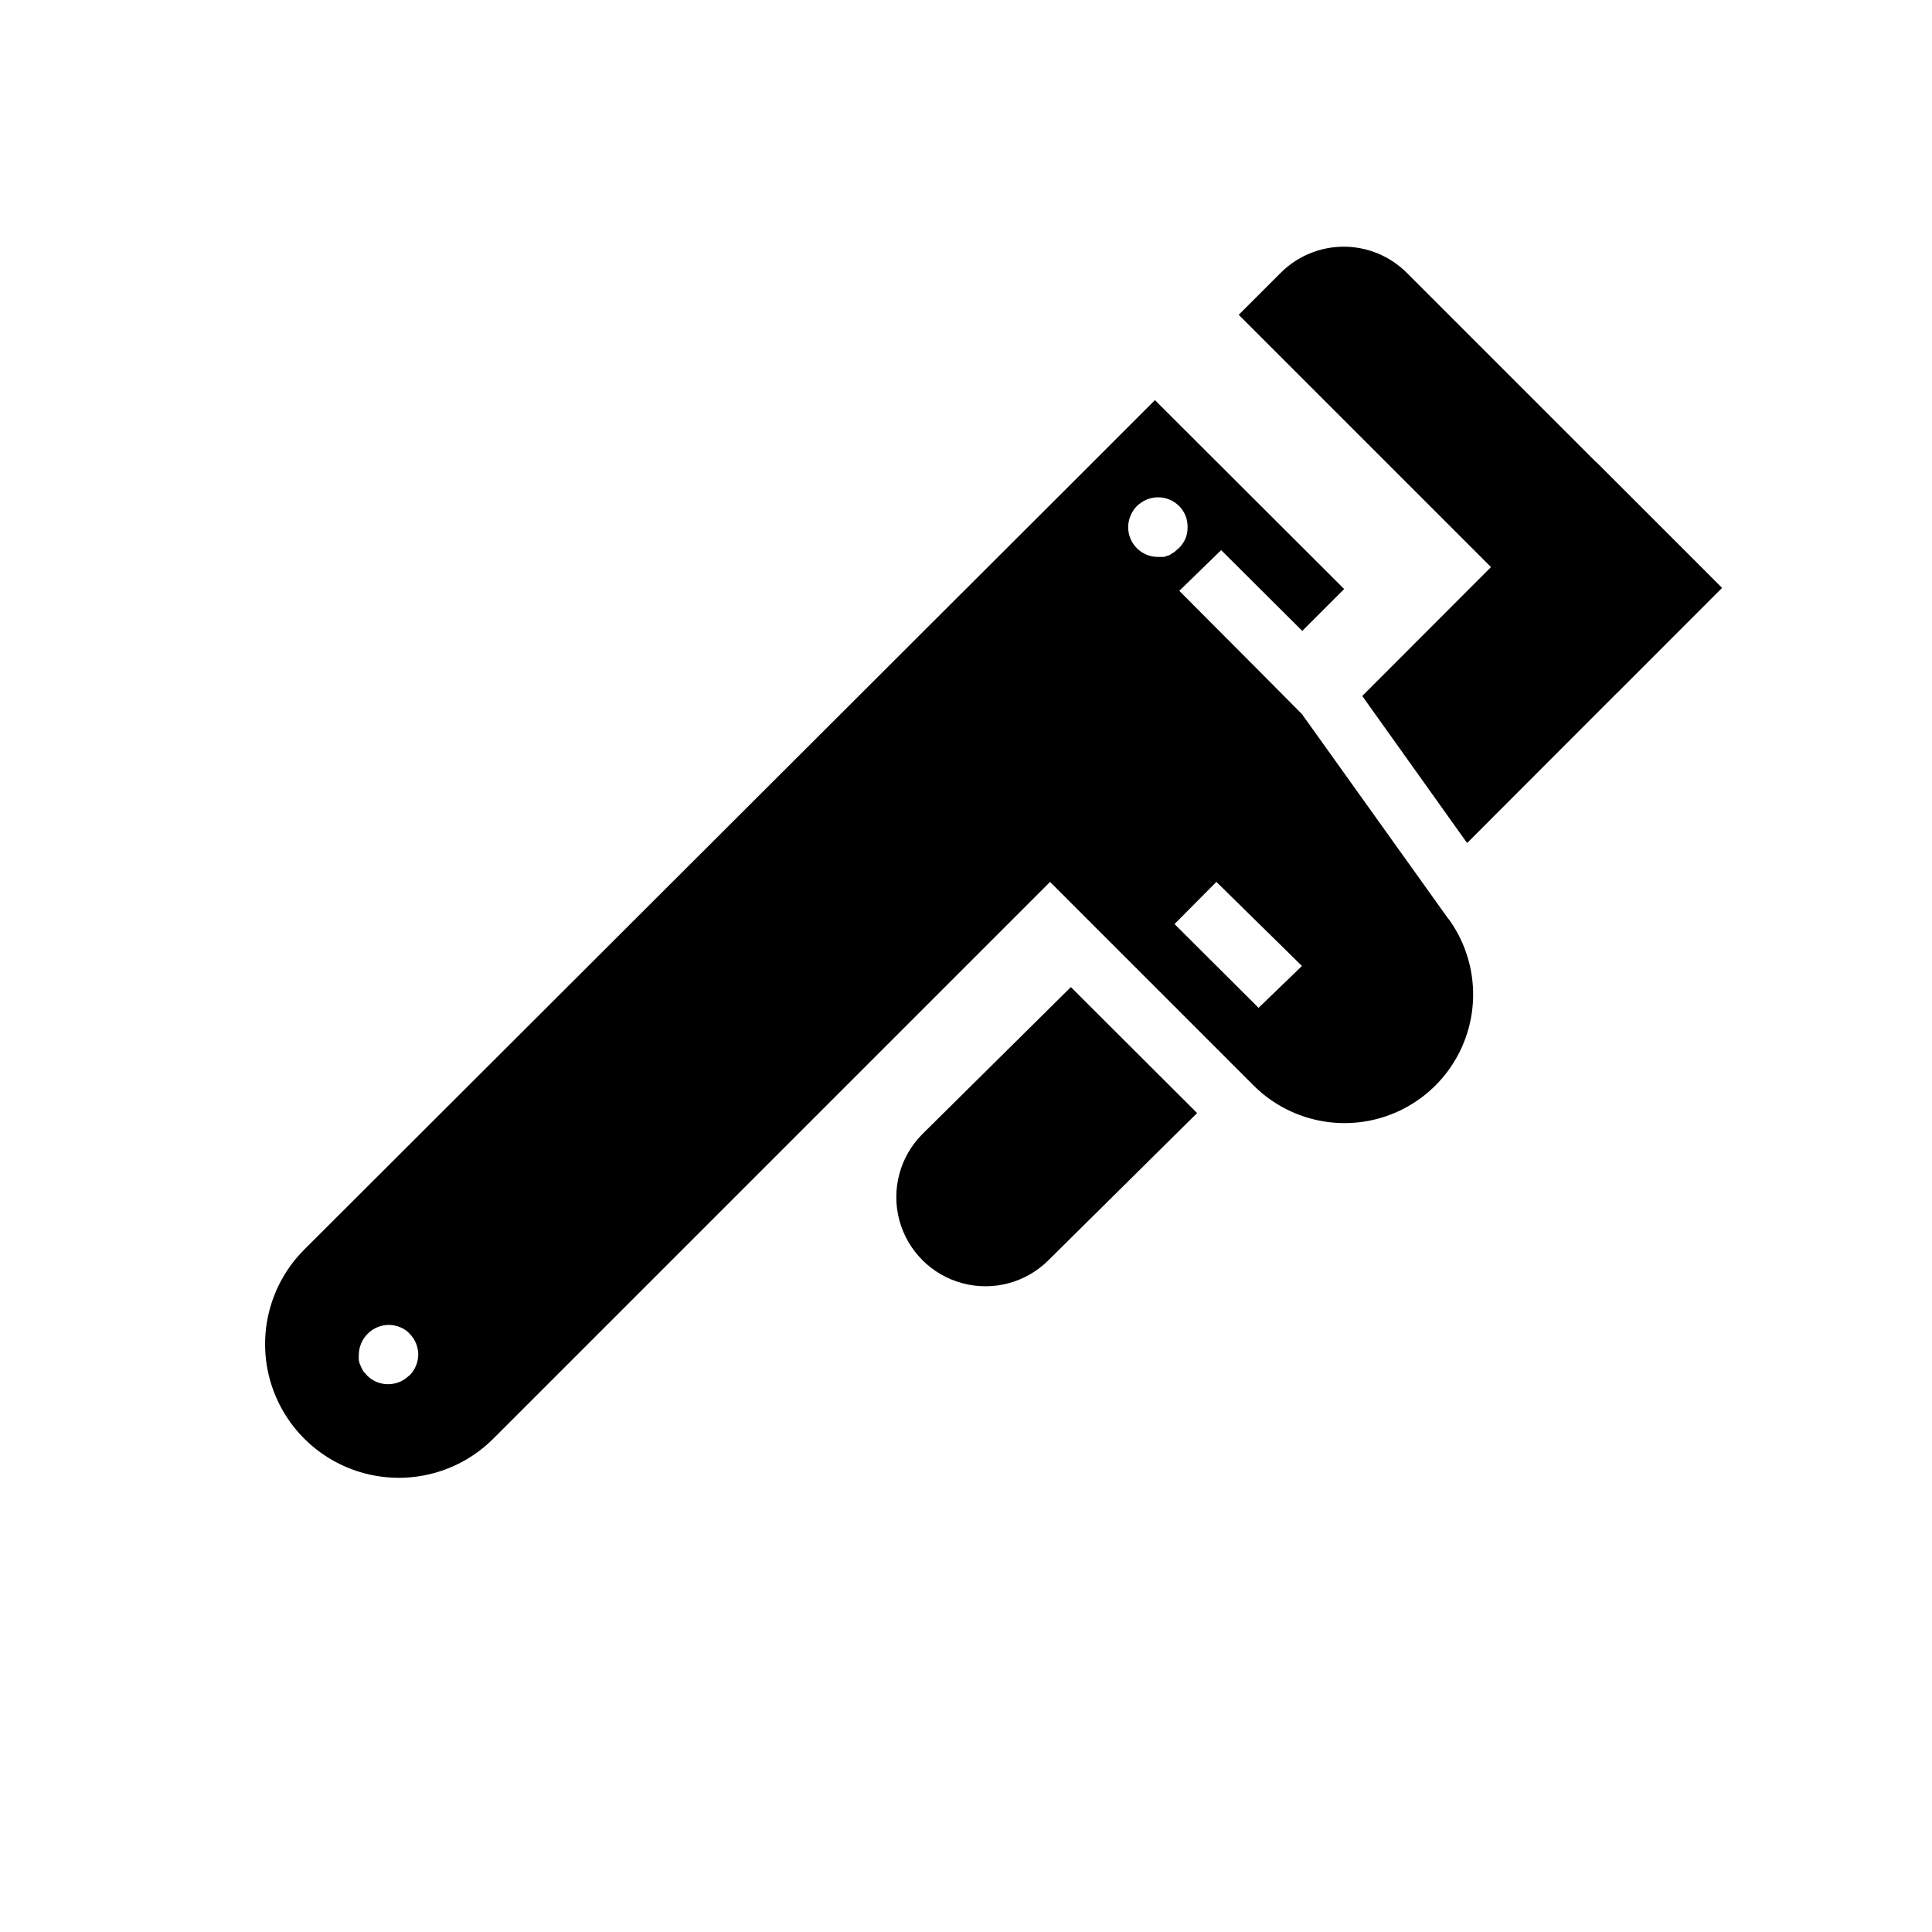
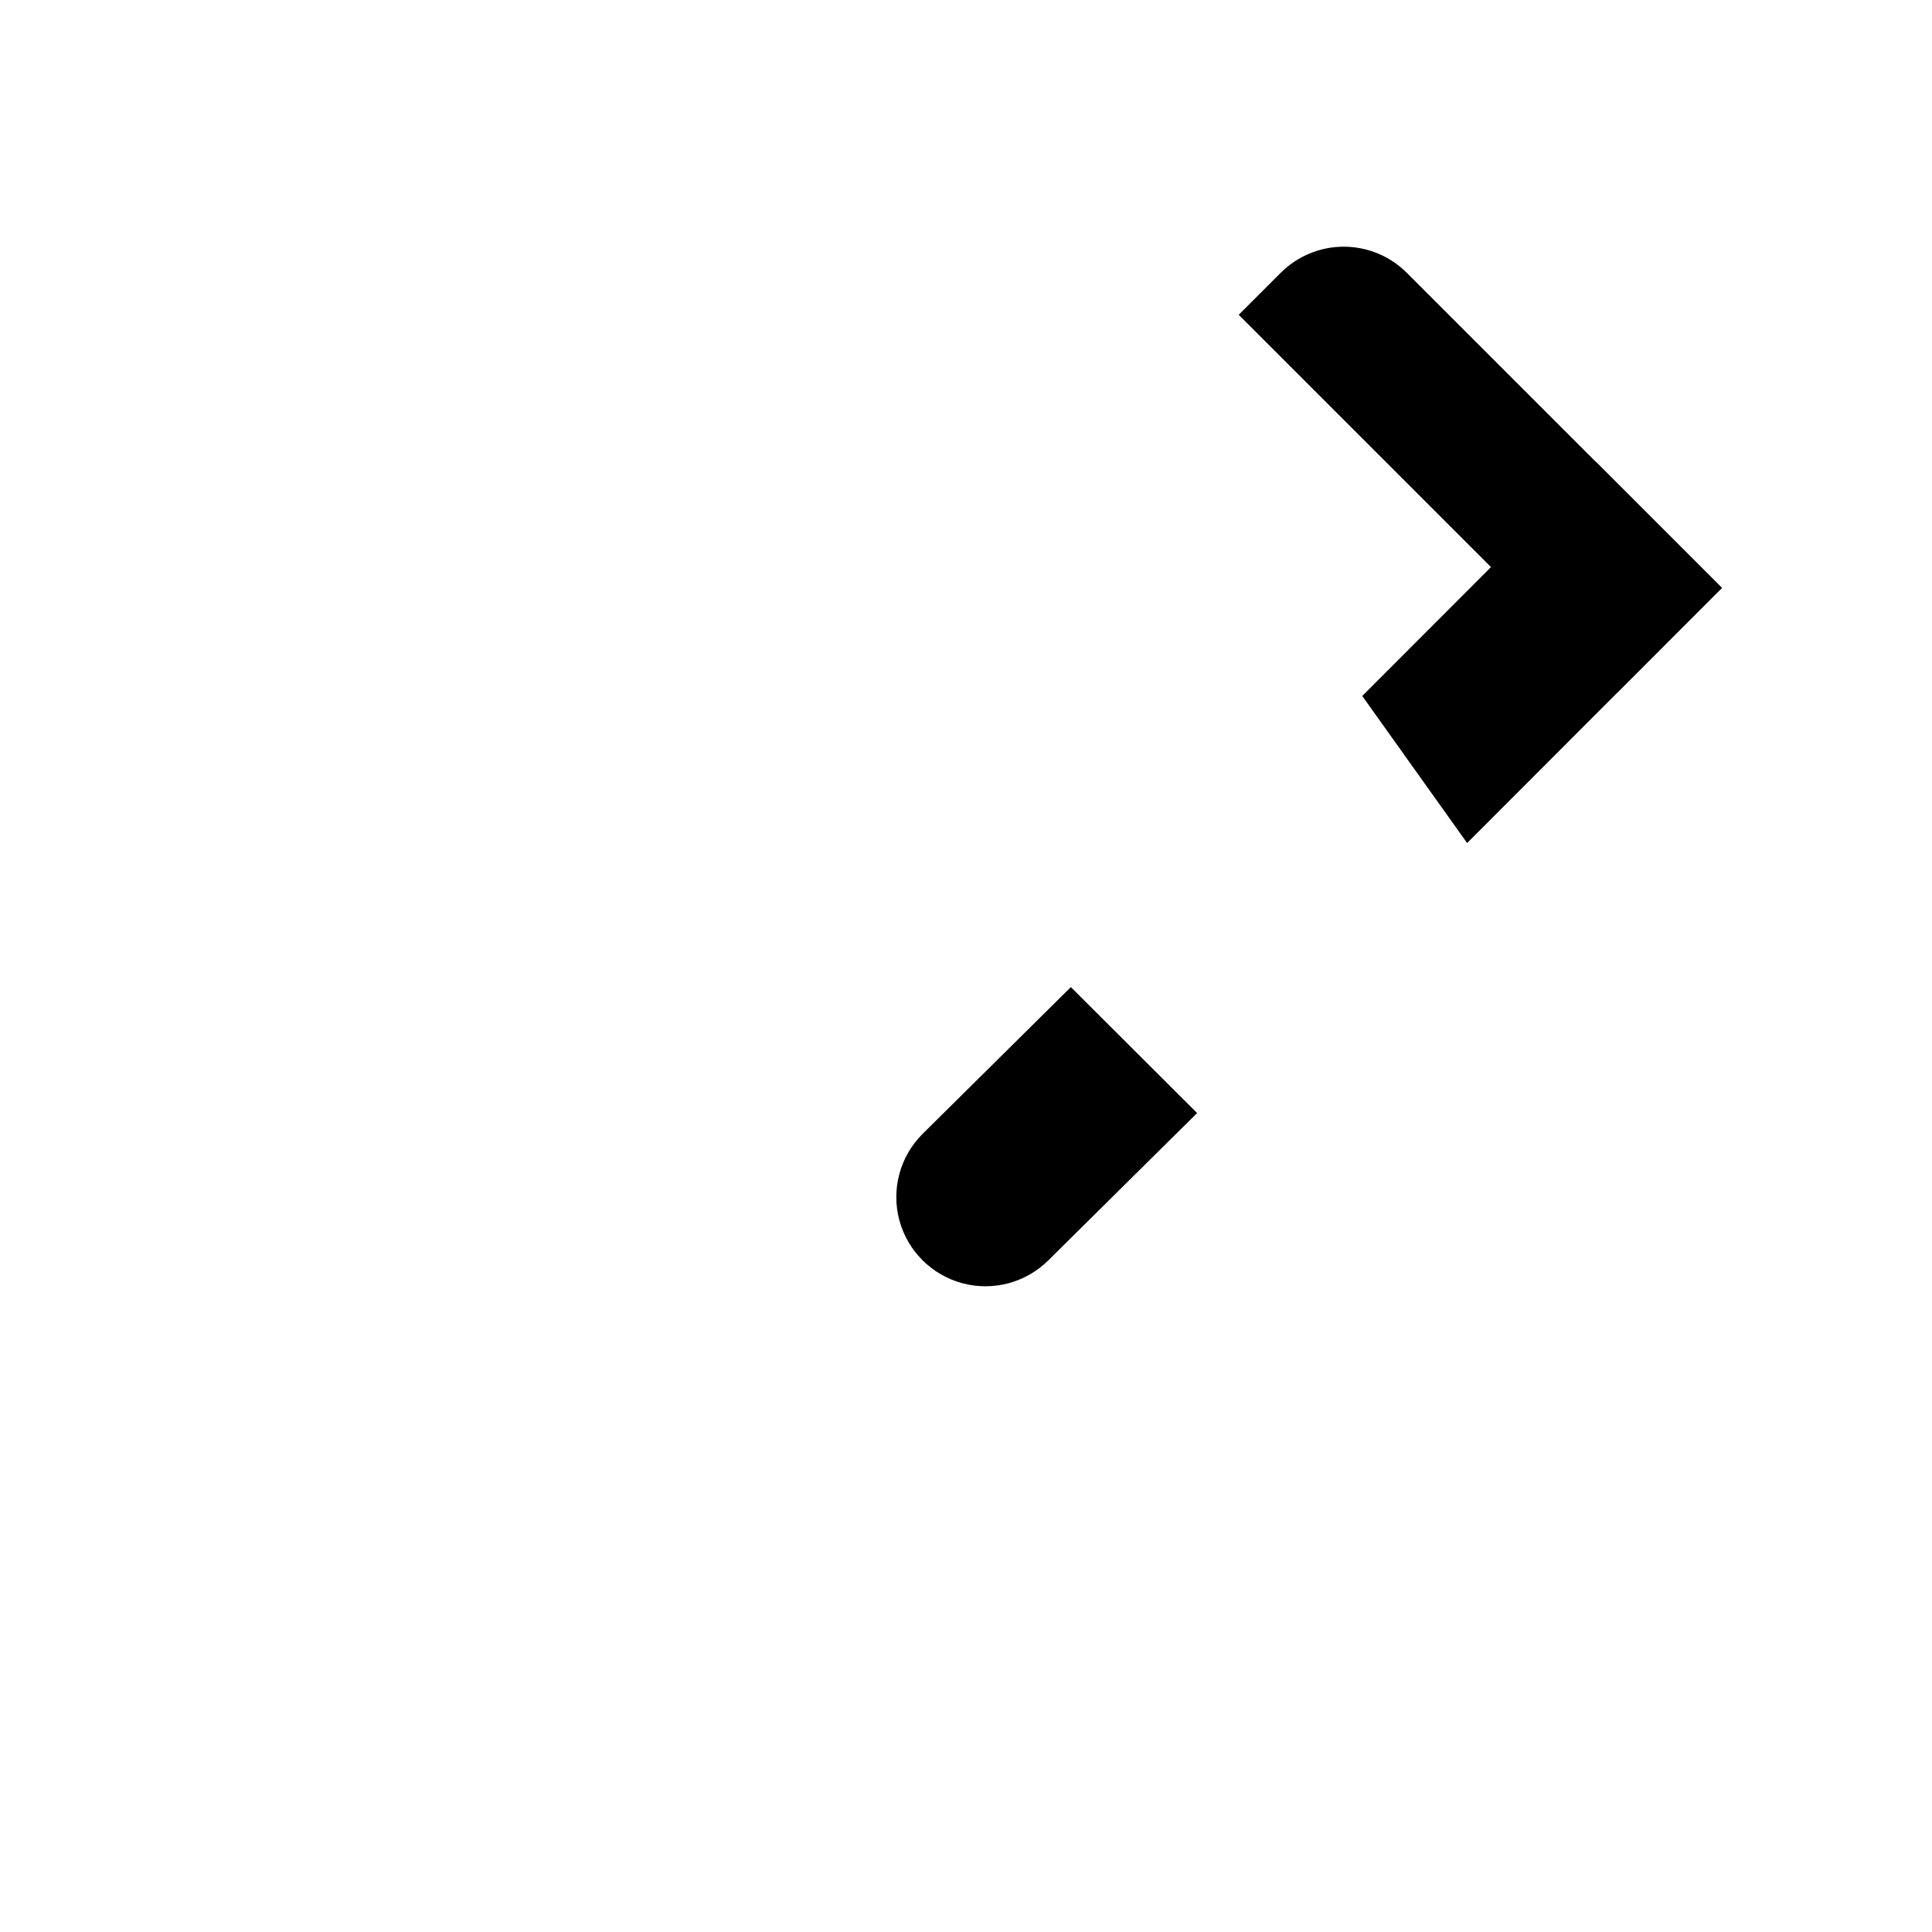
<svg xmlns="http://www.w3.org/2000/svg" fill="#000000" width="800px" height="800px" version="1.1" viewBox="144 144 512 512">
  <g>
    <path d="m516.81 216.3 83.496 83.496-27.832 27.832-100.2-100.2 11.133-11.133c4.43-4.43 10.438-6.918 16.699-6.918 6.266 0 12.273 2.488 16.699 6.918z" />
    <path d="m427.79 405.59-39.359 38.965v0.004c-5.961 5.977-8.281 14.68-6.09 22.832 2.195 8.148 8.574 14.512 16.73 16.688s16.855-0.168 22.816-6.144l39.359-38.965z" />
    <path d="m532.8 367.41 67.539-67.621-33.375-33.379-61.953 62.031z" />
-     <path d="m527.92 387.64-38.887-54.395-11.102-11.18-21.41-21.492 11.102-10.785 21.492 21.41 11.098-11.098-50.145-50.066-22.277 22.277-203.18 202.86c-8.941 8.957-12.43 22.008-9.145 34.23 3.289 12.223 12.844 21.766 25.074 25.031 12.23 3.269 25.273-0.238 34.215-9.195l147.52-147.52 53.766 53.77c8.121 8.23 19.859 11.785 31.184 9.441 11.324-2.348 20.684-10.273 24.863-21.055 4.184-10.781 2.609-22.949-4.172-32.312zm-275.52 120.91c-1.484 1.473-3.496 2.293-5.59 2.281-2.066-0.008-4.043-0.828-5.512-2.281l-1.023-1.18v-0.004c-0.266-0.453-0.504-0.926-0.707-1.414-0.227-0.449-0.387-0.926-0.473-1.418-0.039-0.523-0.039-1.051 0-1.574 0.031-2.078 0.879-4.059 2.363-5.512 2.246-2.262 5.633-2.945 8.578-1.73 0.961 0.379 1.82 0.973 2.519 1.73 1.457 1.469 2.273 3.445 2.285 5.512-0.012 2.102-0.859 4.117-2.363 5.59zm201.52-217.43-1.496 0.473h-1.574c-4.348 0-7.871-3.523-7.871-7.871 0-1.059 0.215-2.102 0.629-3.07 0.383-0.941 0.945-1.797 1.652-2.519 0.766-0.719 1.641-1.305 2.598-1.734 1.934-0.805 4.106-0.812 6.039-0.016 1.938 0.797 3.473 2.336 4.273 4.269 0.387 0.977 0.574 2.019 0.551 3.07 0.016 1.023-0.172 2.039-0.551 2.988-0.406 0.945-0.996 1.801-1.73 2.519l-1.18 1.023zm23.617 119.97-22.277-22.199 11.098-11.18 22.672 22.281z" />
  </g>
</svg>